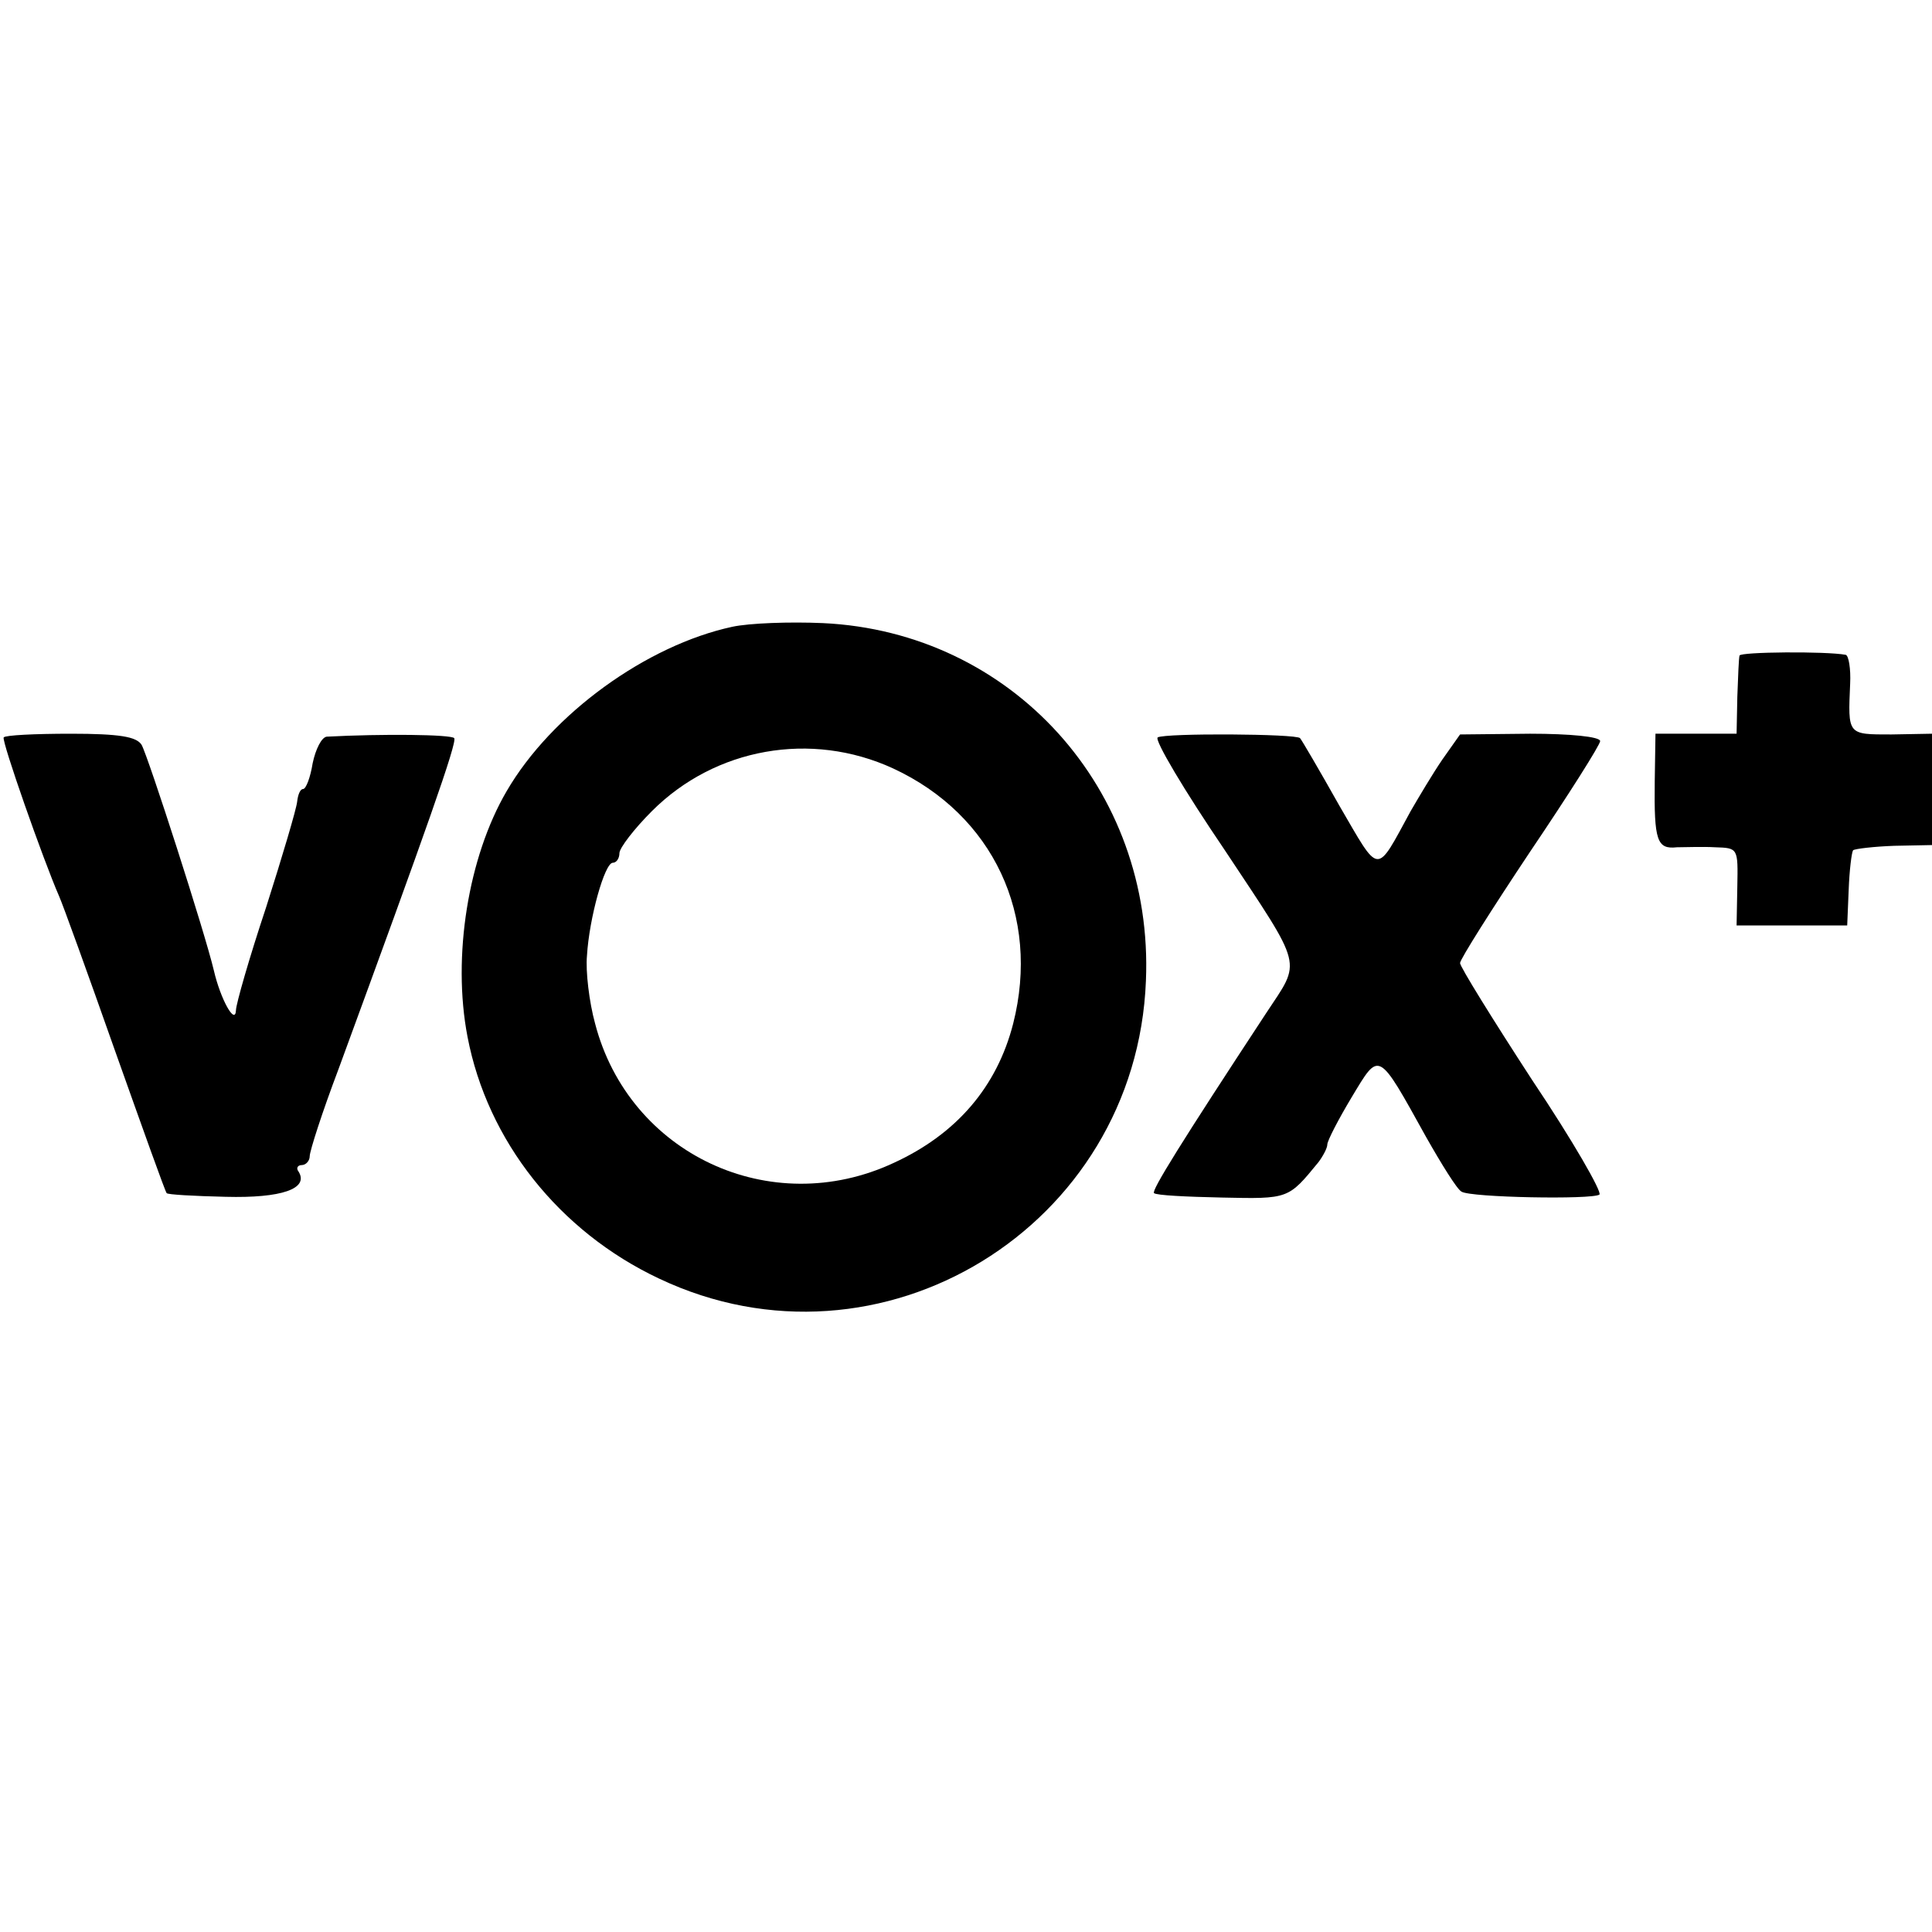
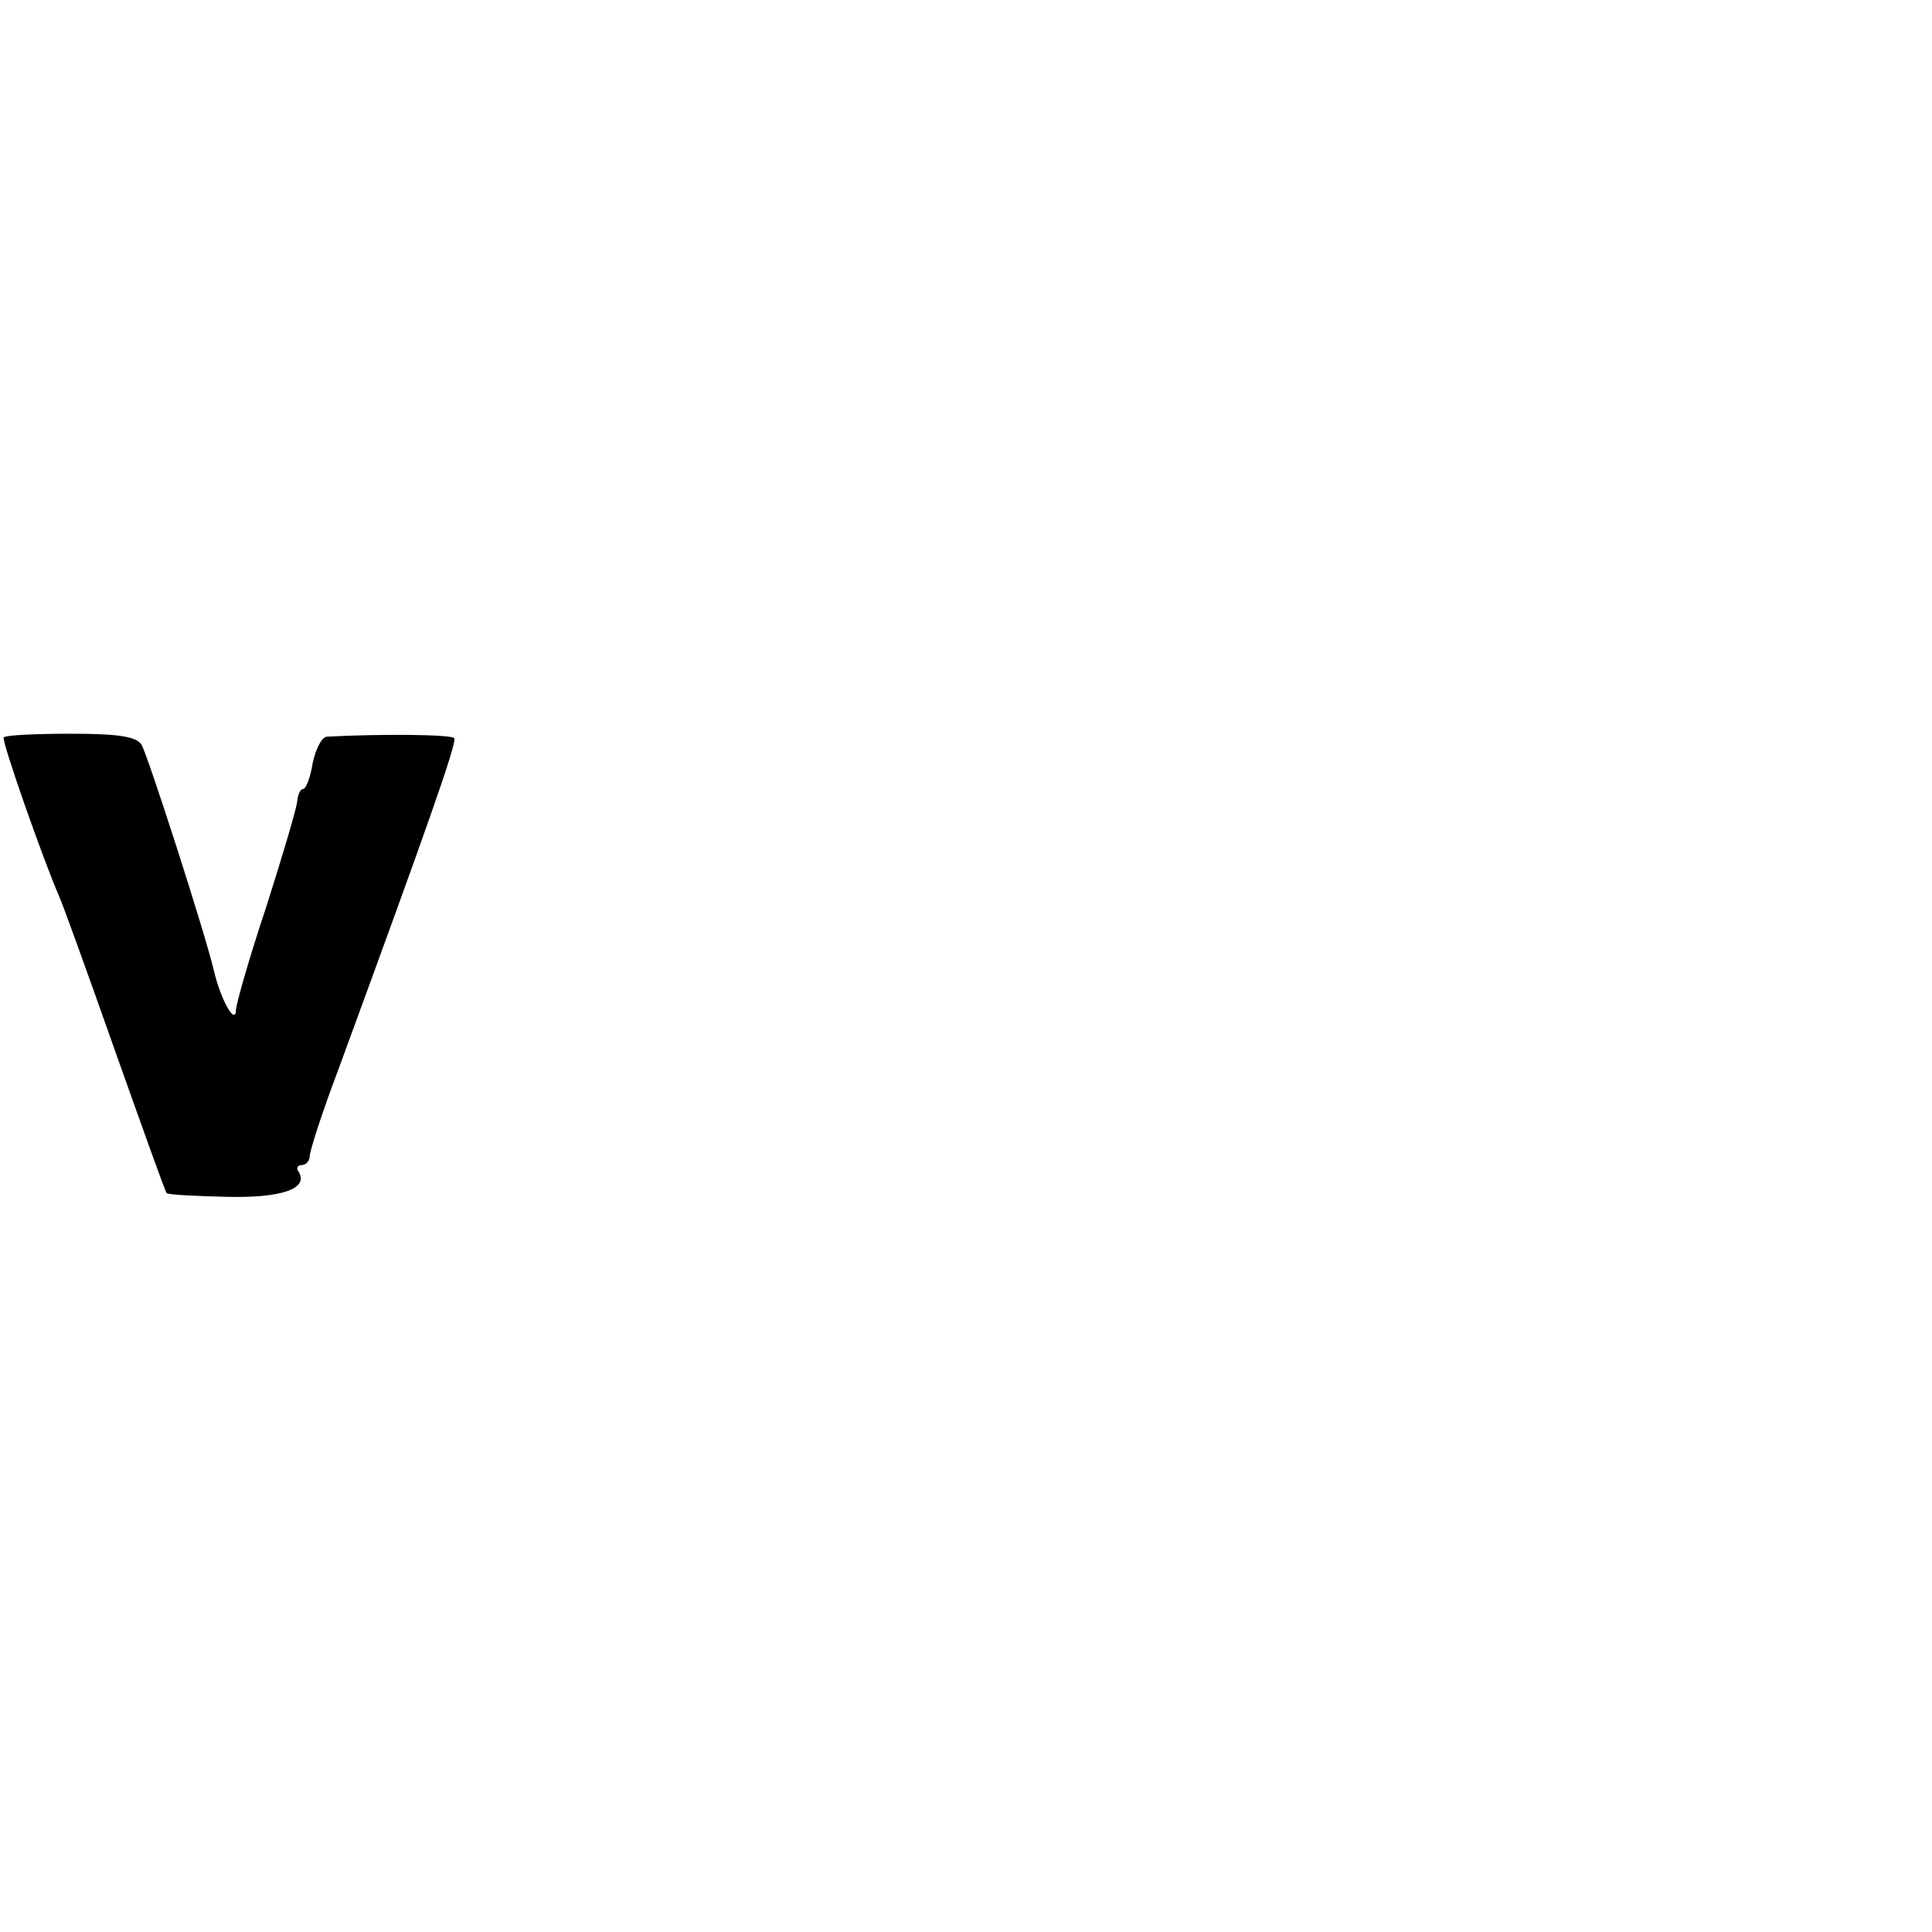
<svg xmlns="http://www.w3.org/2000/svg" version="1.0" width="262pt" height="262pt" viewBox="0 0 262 262" preserveAspectRatio="xMidYMid meet">
  <g transform="translate(0,262) scale(0.1,-0.1)" fill="#000000" stroke="none">
-     <path d="M993 1770 c-116 -25 -245 -118 -306 -223 -52 -89 -74 -224 -53 -333 27 -141 124 -264 260 -328 300 -142 647 70 660 404 11 260 -182 473 -438 485 -45 2 -100 0 -123 -5z m218 -192 c136 -63 200 -200 163 -346 -22 -86 -77 -150 -162 -189 -167 -78 -359 12 -405 189 -8 29 -13 71 -11 92 3 51 24 126 35 126 5 0 9 6 9 13 0 7 20 33 44 57 86 86 216 109 327 58z" />
-     <path d="M2359 1731 c-1 -3 -2 -28 -3 -56 l-1 -50 -55 0 -55 0 -1 -65 c-1 -80 3 -92 30 -89 11 0 35 1 52 0 31 -1 31 -1 30 -53 l-1 -53 75 0 75 0 2 48 c1 27 4 51 6 54 3 2 28 5 56 6 l51 1 0 75 0 76 -55 -1 c-60 0 -59 -1 -56 69 1 20 -2 38 -6 39 -27 5 -143 4 -144 -1z" />
    <path d="M5 1620 c-3 -5 54 -167 75 -215 5 -11 39 -105 76 -210 37 -104 68 -191 70 -193 1 -2 37 -4 80 -5 76 -2 113 11 99 34 -4 5 -1 9 4 9 6 0 11 6 11 12 0 7 17 60 39 118 120 327 161 443 157 449 -4 5 -97 6 -173 2 -7 -1 -15 -17 -19 -36 -3 -19 -9 -35 -13 -35 -4 0 -7 -8 -8 -17 -1 -10 -20 -74 -42 -143 -23 -69 -41 -132 -41 -140 -1 -21 -21 15 -30 54 -12 51 -89 290 -98 306 -7 11 -30 15 -96 15 -49 0 -89 -2 -91 -5z" />
-     <path d="M1570 1620 c-5 -3 36 -72 91 -153 108 -163 104 -148 56 -221 -115 -175 -156 -241 -152 -244 3 -3 44 -5 92 -6 91 -2 90 -2 131 48 6 8 12 19 12 24 0 5 15 34 33 64 38 63 35 65 101 -54 21 -37 42 -71 48 -74 12 -8 177 -11 187 -4 4 3 -36 73 -91 155 -54 83 -98 154 -98 159 0 5 43 73 95 151 52 77 95 145 95 150 0 6 -41 10 -95 10 l-95 -1 -24 -34 c-13 -19 -32 -51 -43 -70 -48 -88 -41 -88 -97 8 -27 48 -51 89 -53 91 -5 6 -183 7 -193 1z" />
  </g>
</svg>